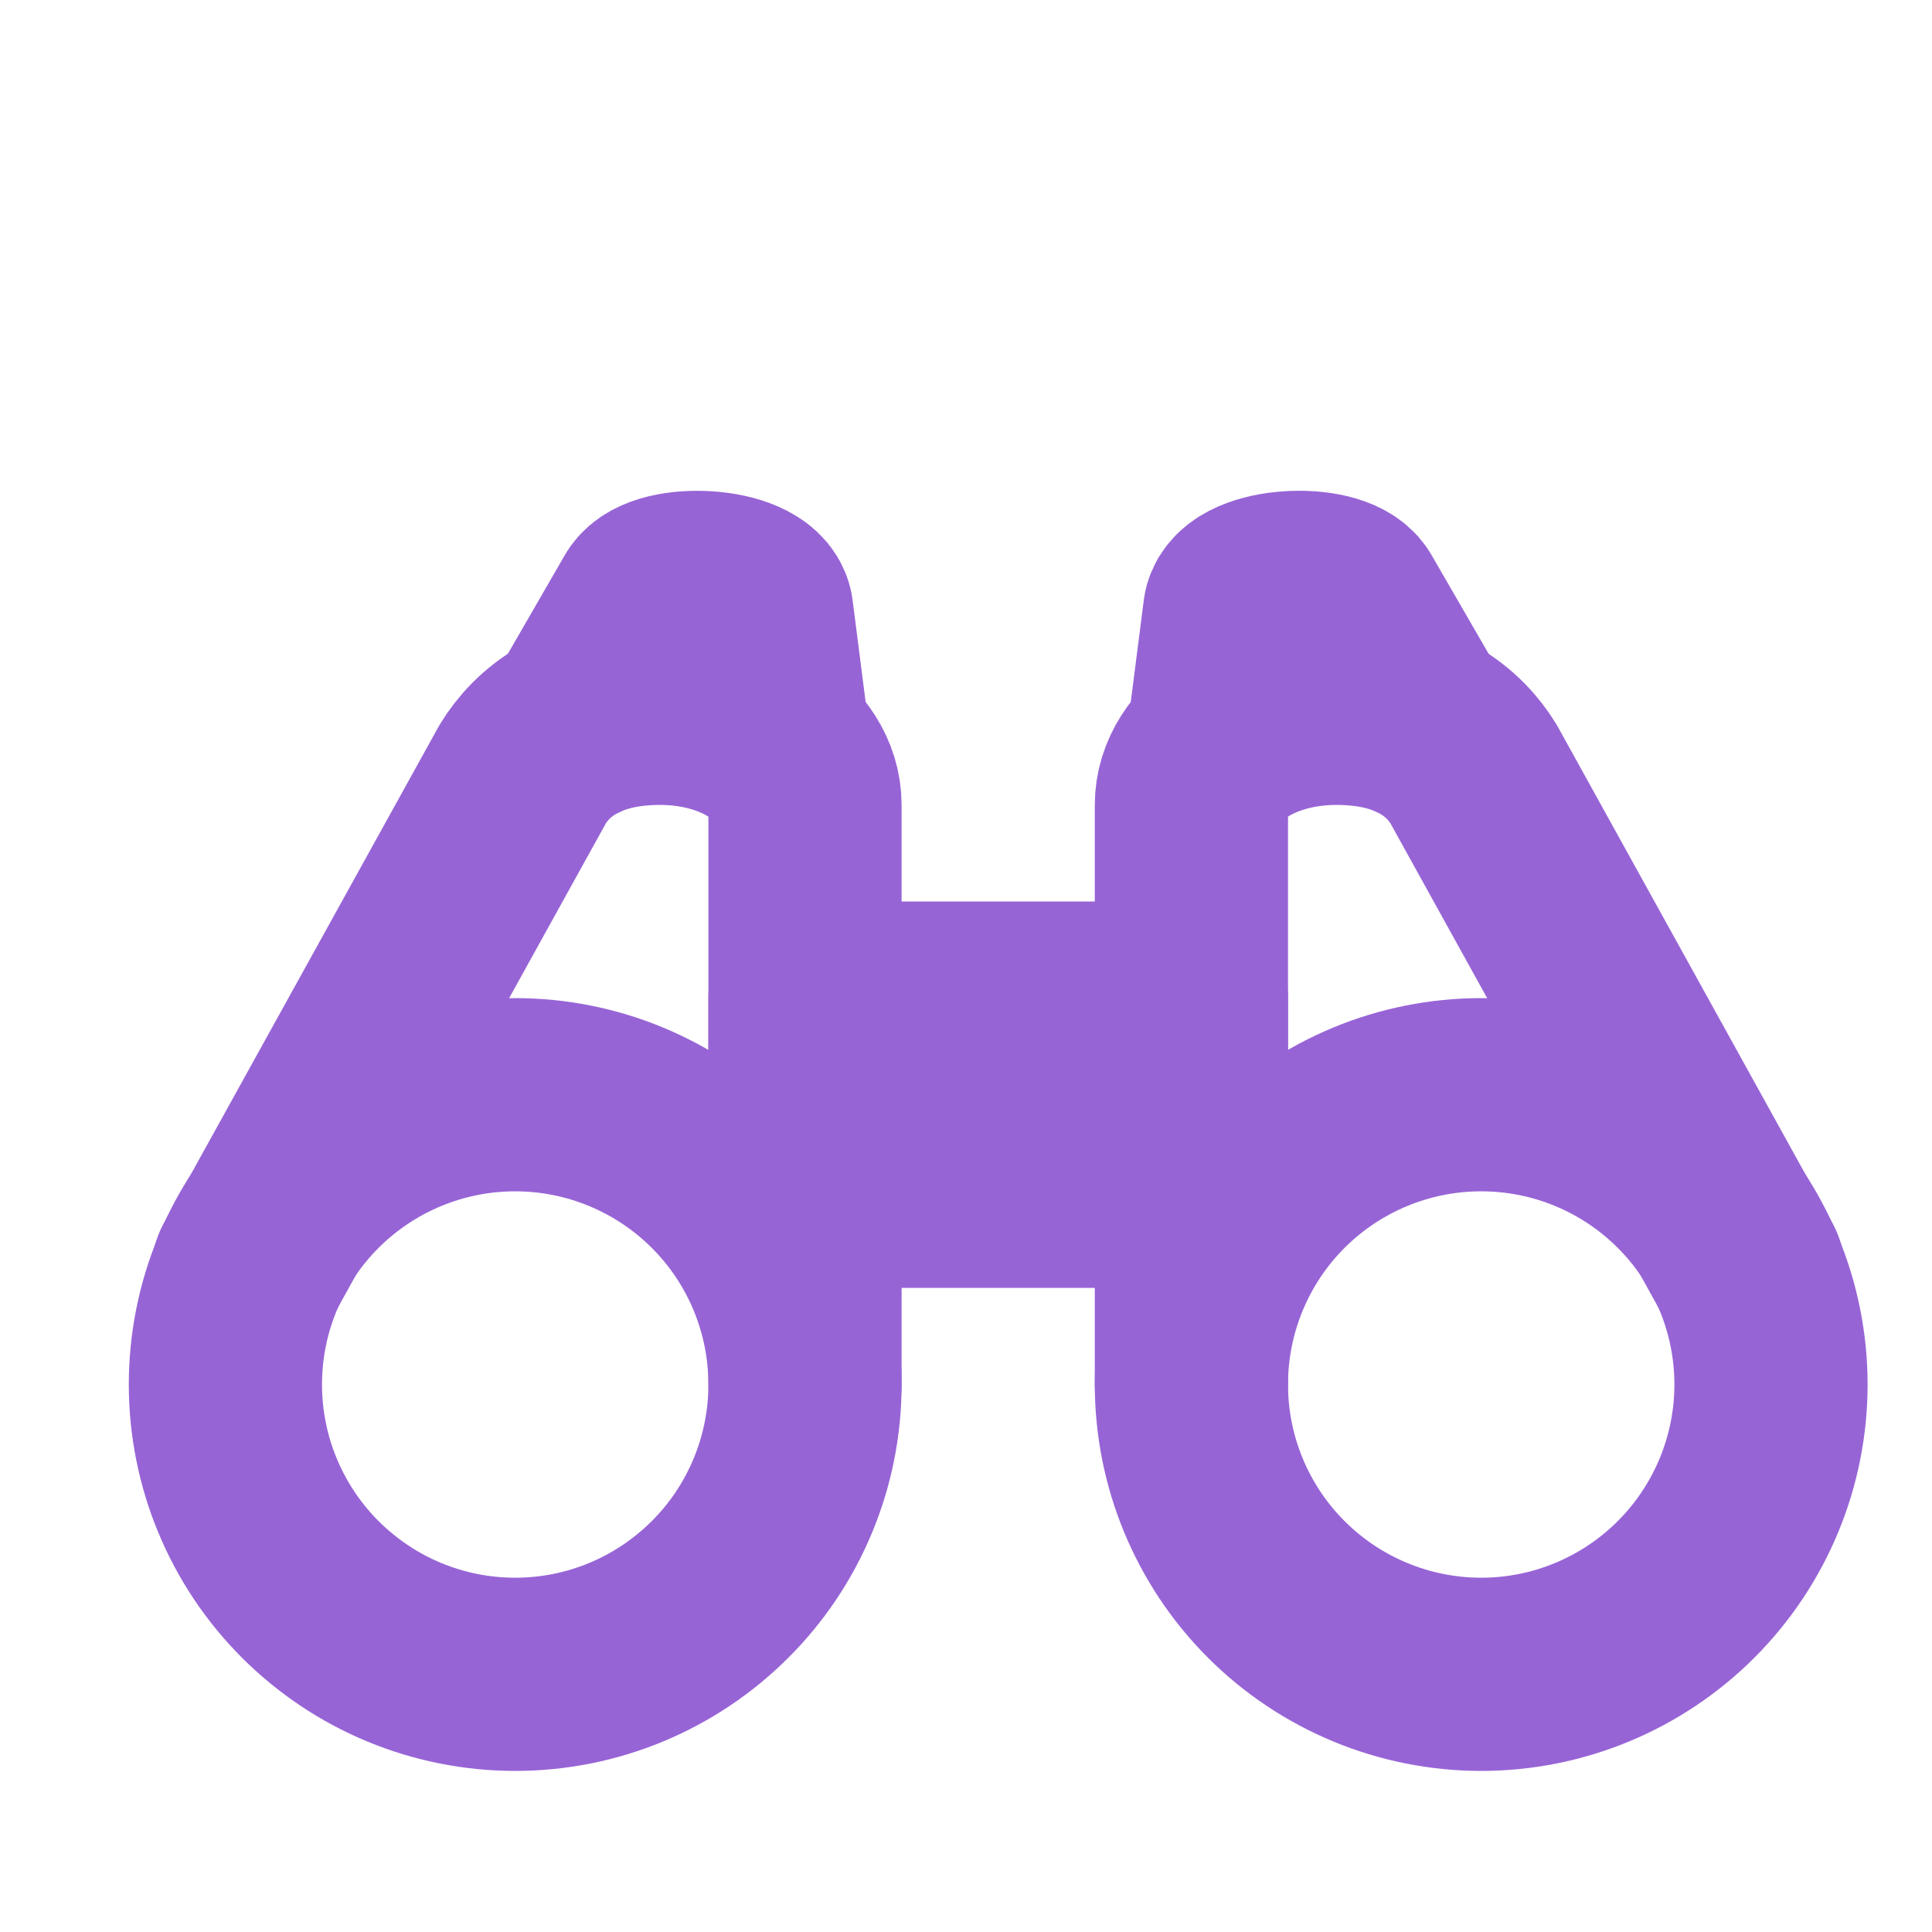
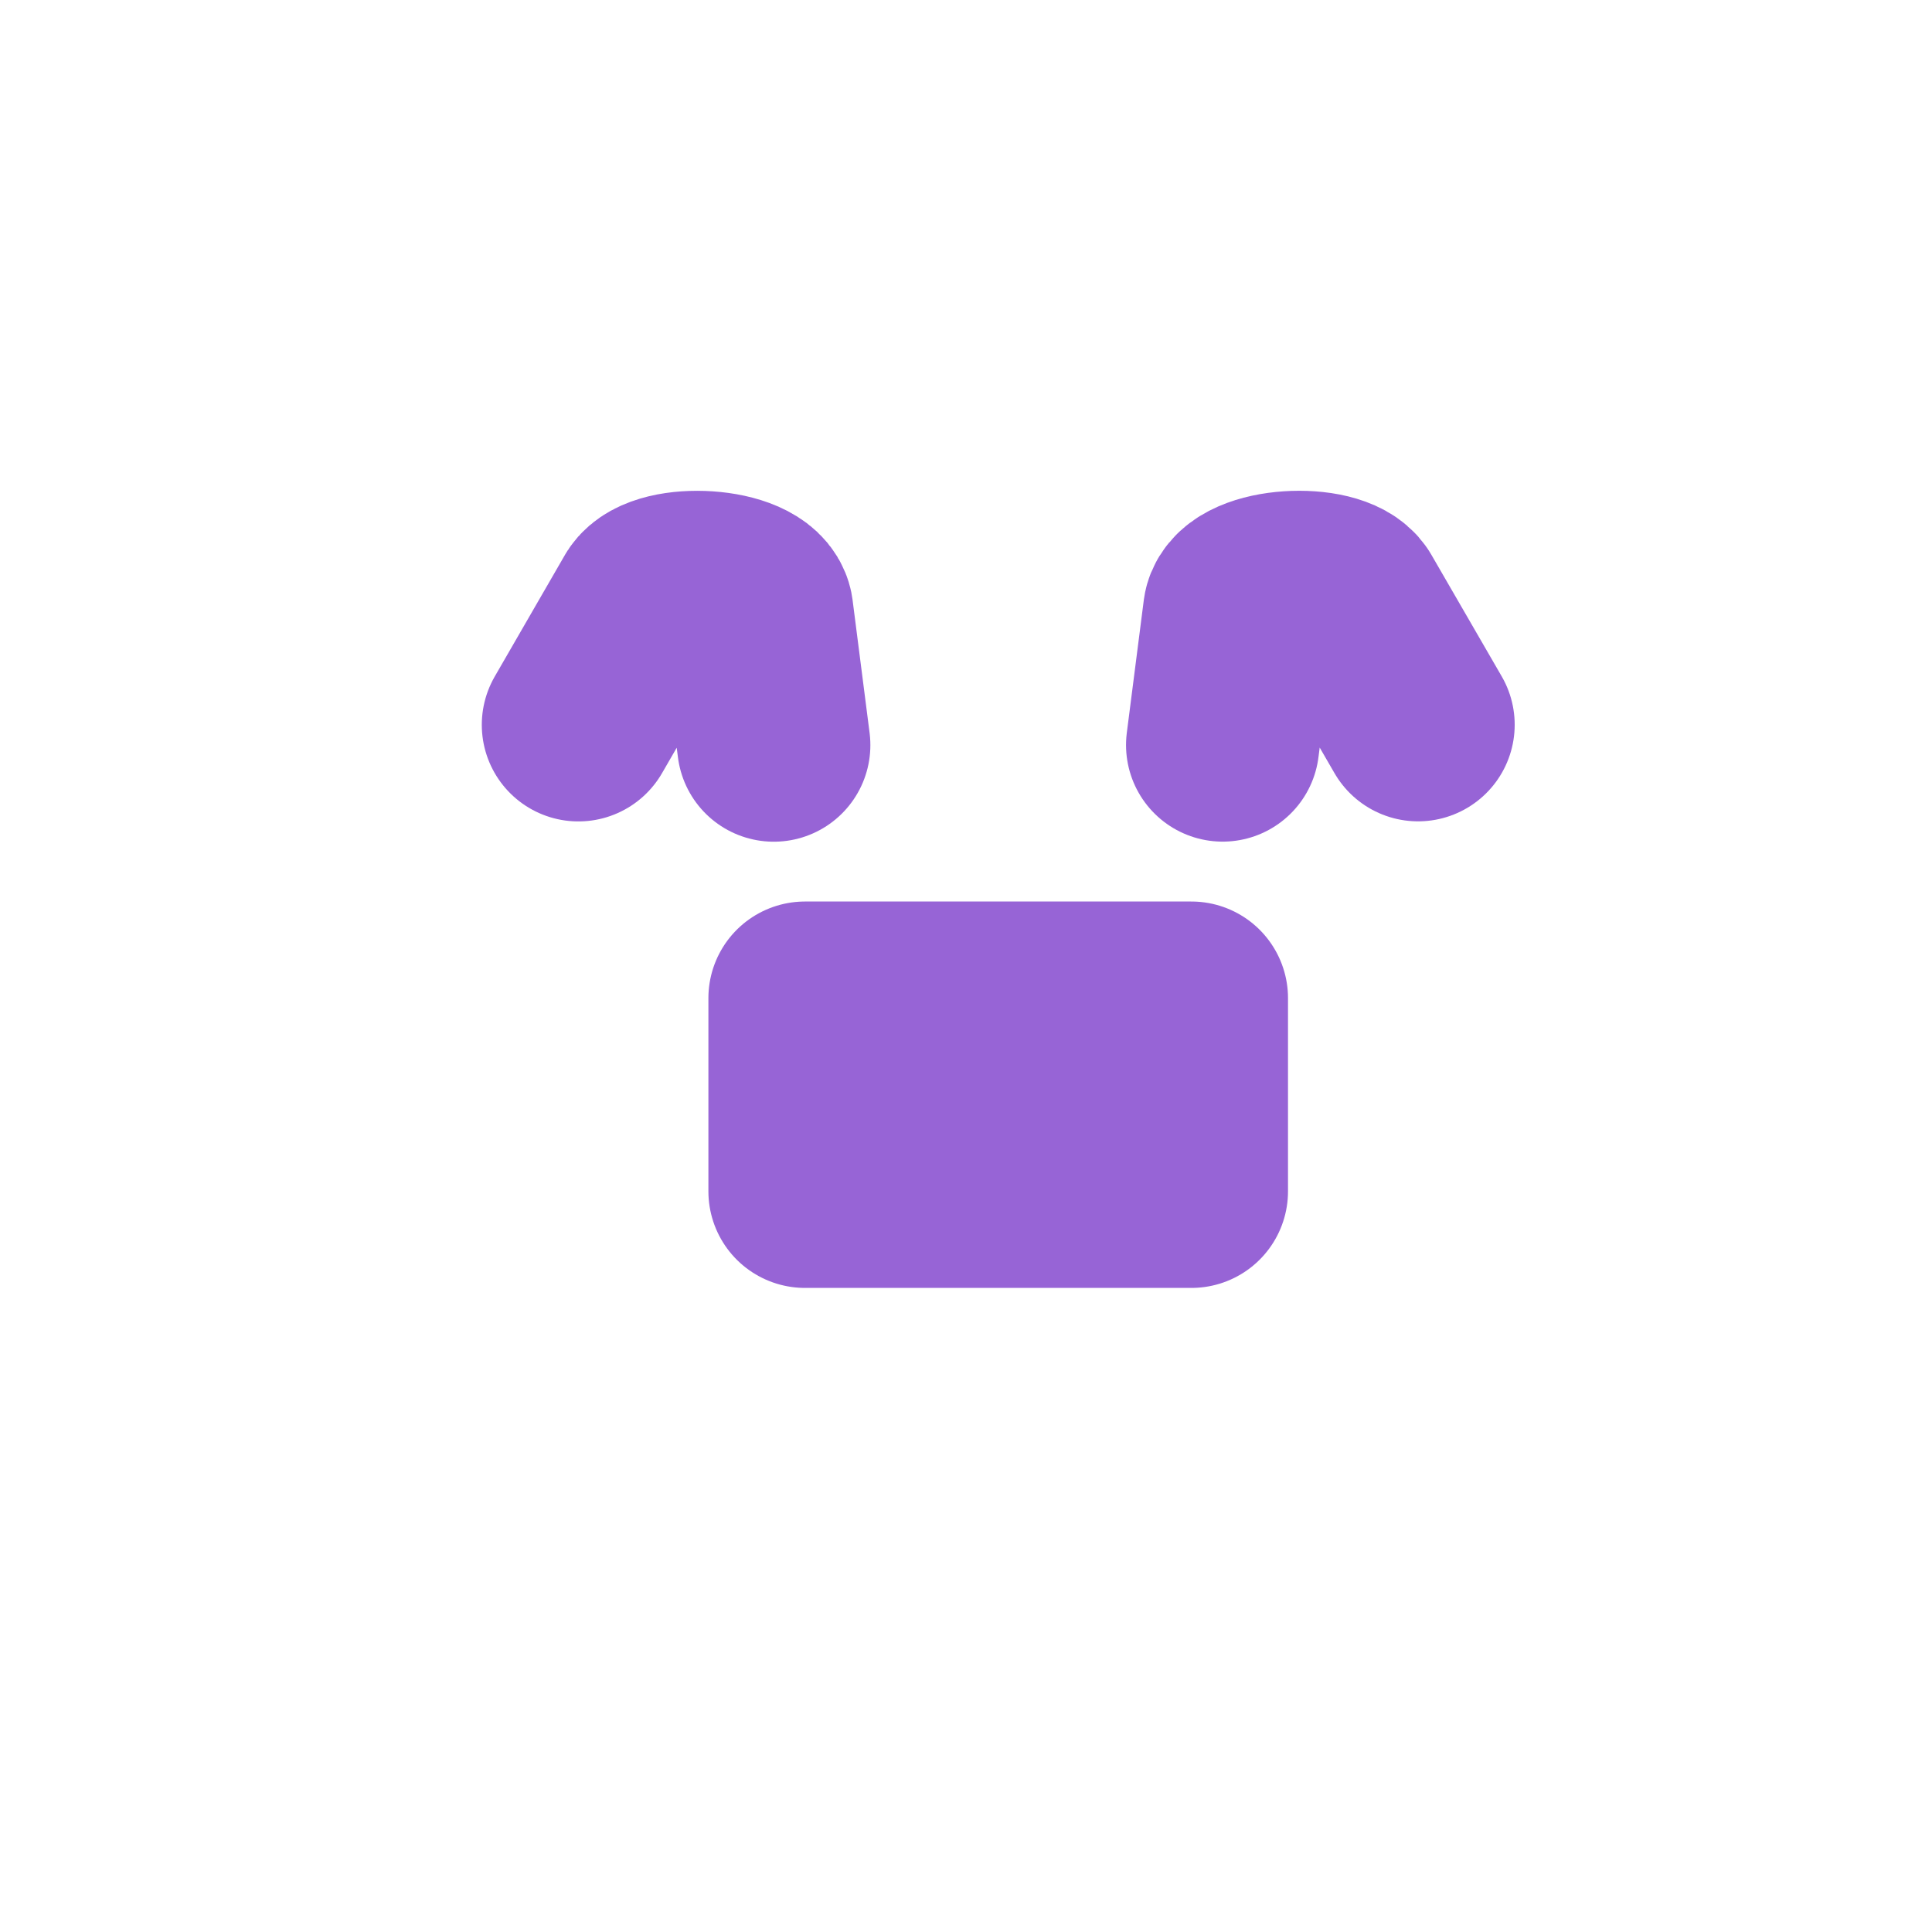
<svg xmlns="http://www.w3.org/2000/svg" width="24" height="24" viewBox="0 0 24 24" fill="none">
  <g clip-path="url(#clip0_9357_24138)">
-     <path d="M2.8 17.199C2.8 17.671 2.893 18.14 3.074 18.576C3.255 19.013 3.52 19.41 3.854 19.744C4.189 20.078 4.585 20.344 5.022 20.525C5.459 20.706 5.927 20.799 6.4 20.799C6.873 20.799 7.341 20.706 7.777 20.525C8.214 20.344 8.611 20.078 8.945 19.744C9.28 19.41 9.545 19.013 9.726 18.576C9.907 18.14 10 17.671 10 17.199C10 16.726 9.907 16.258 9.726 15.821C9.545 15.384 9.28 14.987 8.945 14.653C8.611 14.319 8.214 14.054 7.777 13.873C7.341 13.692 6.873 13.599 6.4 13.599C5.927 13.599 5.459 13.692 5.022 13.873C4.585 14.054 4.189 14.319 3.854 14.653C3.52 14.987 3.255 15.384 3.074 15.821C2.893 16.258 2.8 16.726 2.8 17.199Z" stroke="#9764D6" stroke-width="2.4" stroke-linecap="round" stroke-linejoin="round" />
-     <path d="M14.8 17.199C14.8 18.153 15.179 19.069 15.854 19.744C16.529 20.419 17.445 20.799 18.4 20.799C19.355 20.799 20.27 20.419 20.945 19.744C21.62 19.069 22 18.153 22 17.199C22 16.244 21.62 15.328 20.945 14.653C20.27 13.978 19.355 13.599 18.4 13.599C17.445 13.599 16.529 13.978 15.854 14.653C15.179 15.328 14.8 16.244 14.8 17.199Z" stroke="#9764D6" stroke-width="2.4" stroke-linecap="round" stroke-linejoin="round" />
    <path d="M17.616 9.003L16.741 7.49C16.549 7.192 15.474 7.246 15.4 7.599L15.188 9.255" stroke="#9764D6" stroke-width="2.4" stroke-linecap="round" stroke-linejoin="round" />
-     <path d="M21.713 15.774L18.305 9.615C18.078 9.243 17.595 8.799 16.6 8.799C15.606 8.799 14.8 9.336 14.8 9.999V17.199" stroke="#9764D6" stroke-width="2.4" stroke-linecap="round" stroke-linejoin="round" />
    <path d="M7.185 9.004L8.059 7.49C8.251 7.192 9.327 7.247 9.4 7.6L9.612 9.256" stroke="#9764D6" stroke-width="2.4" stroke-linecap="round" stroke-linejoin="round" />
-     <path d="M3.086 15.774L6.494 9.615C6.721 9.243 7.205 8.799 8.2 8.799C9.193 8.799 10 9.336 10 9.999V17.199" stroke="#9764D6" stroke-width="2.4" stroke-linecap="round" stroke-linejoin="round" />
    <path d="M14.8 12.399H10V14.799H14.8V12.399Z" stroke="#9764D6" stroke-width="2.4" stroke-linecap="round" stroke-linejoin="round" />
  </g>
  <defs>
    <clipPath id="clip0_9357_24138">
      <rect width="24" height="24" fill="white" />
    </clipPath>
  </defs>
</svg>